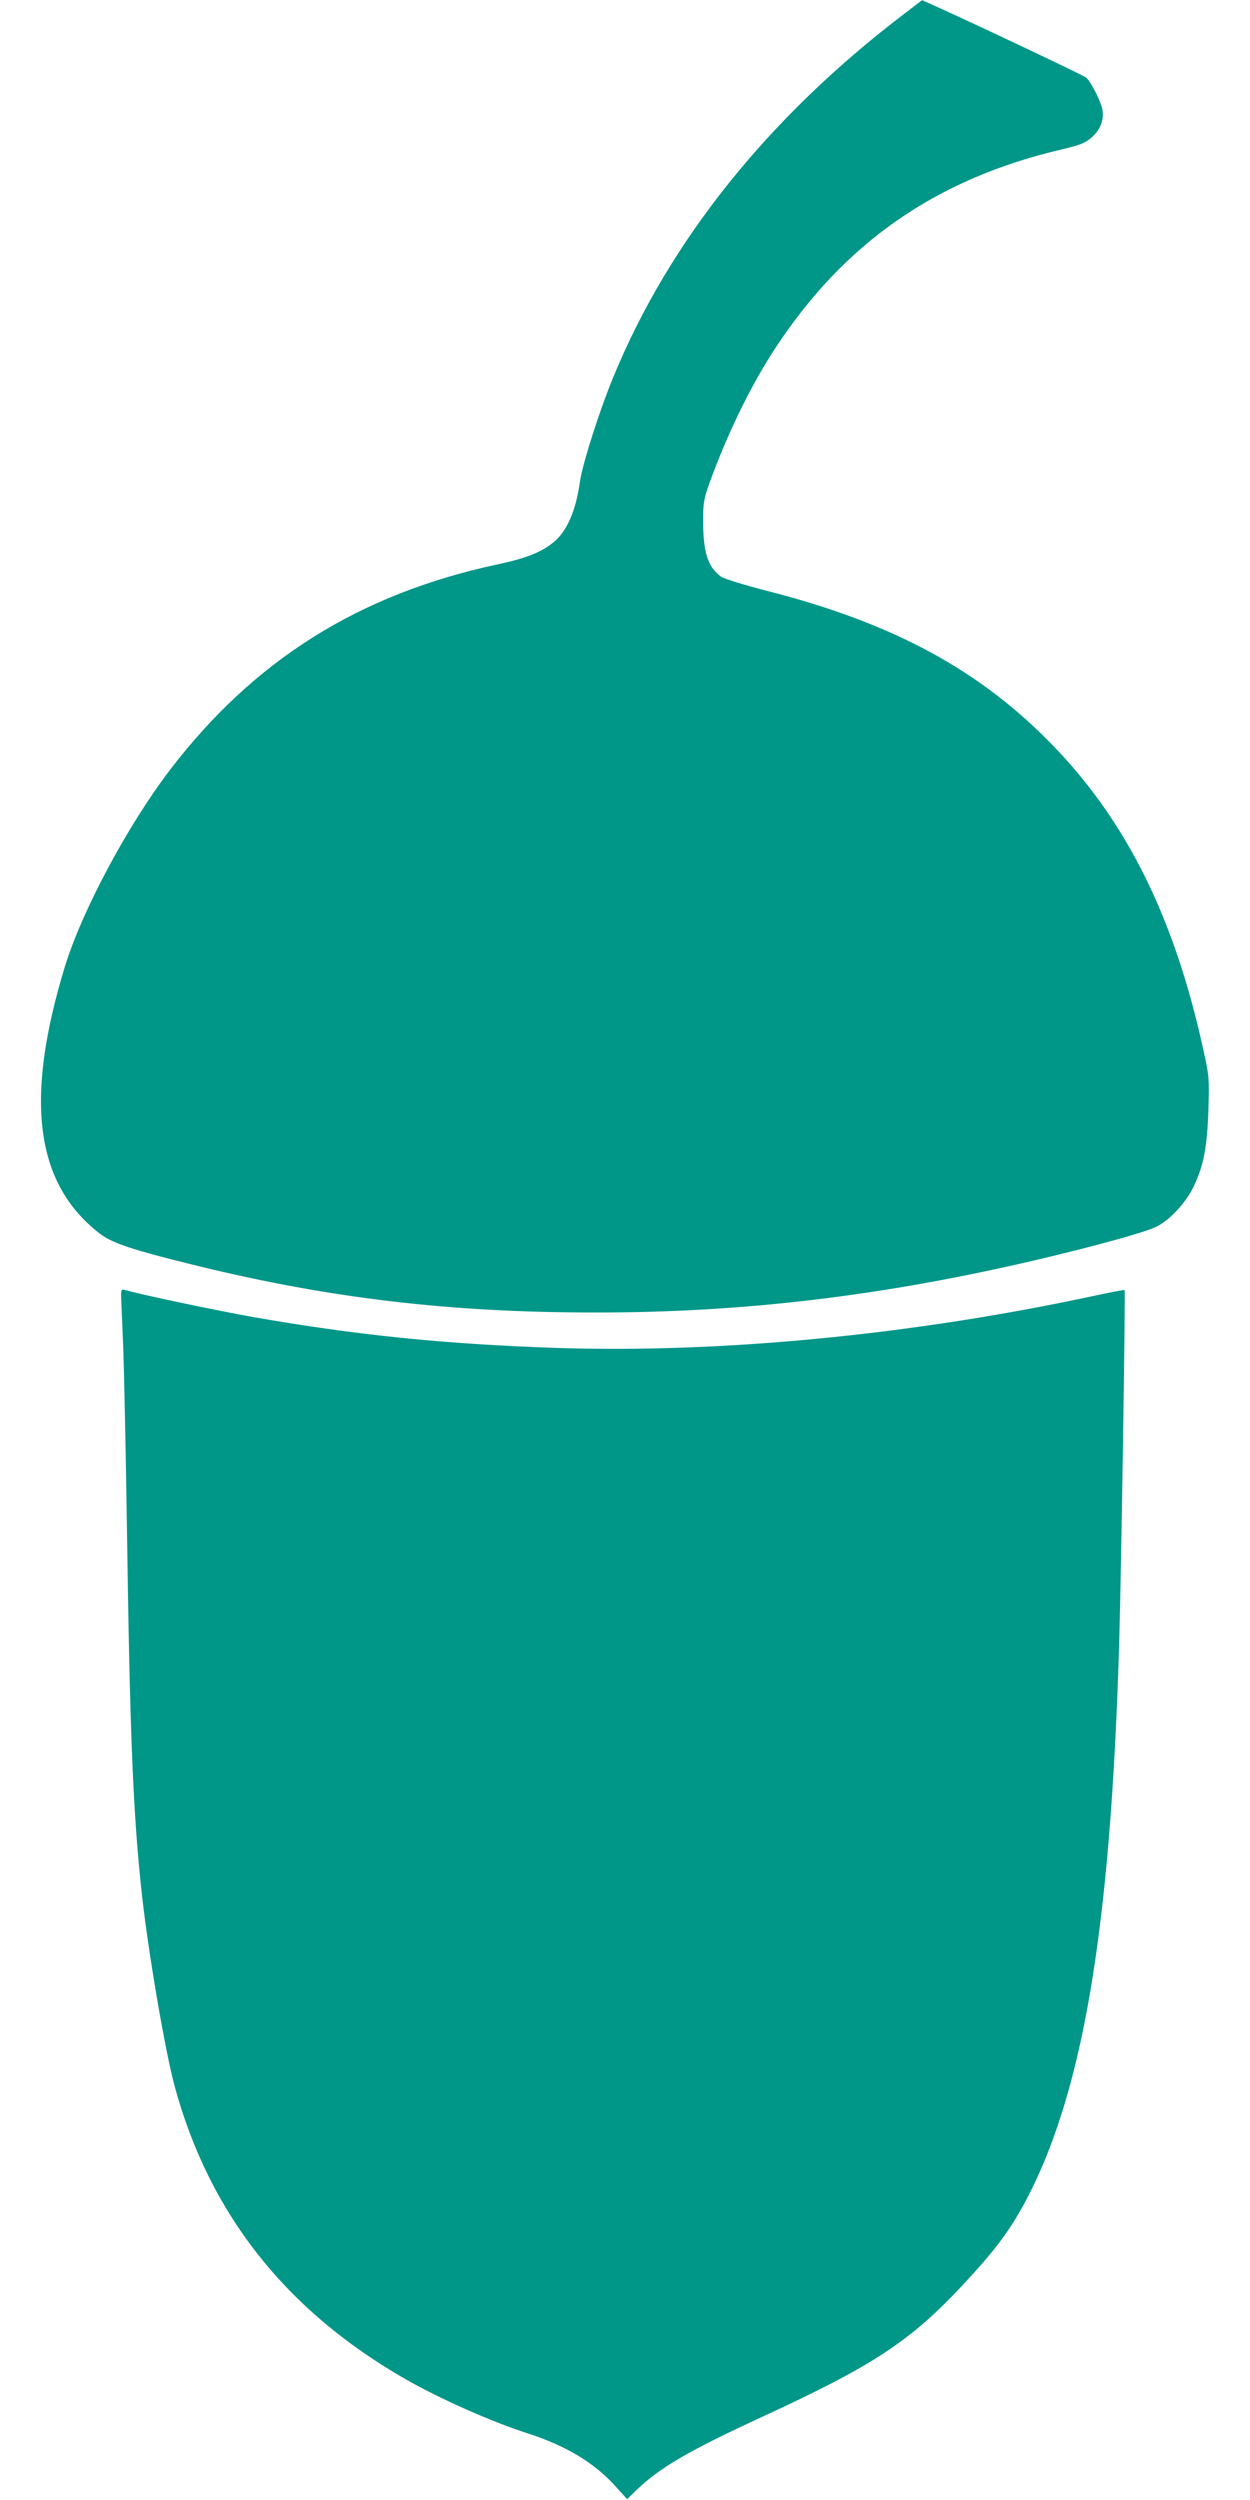
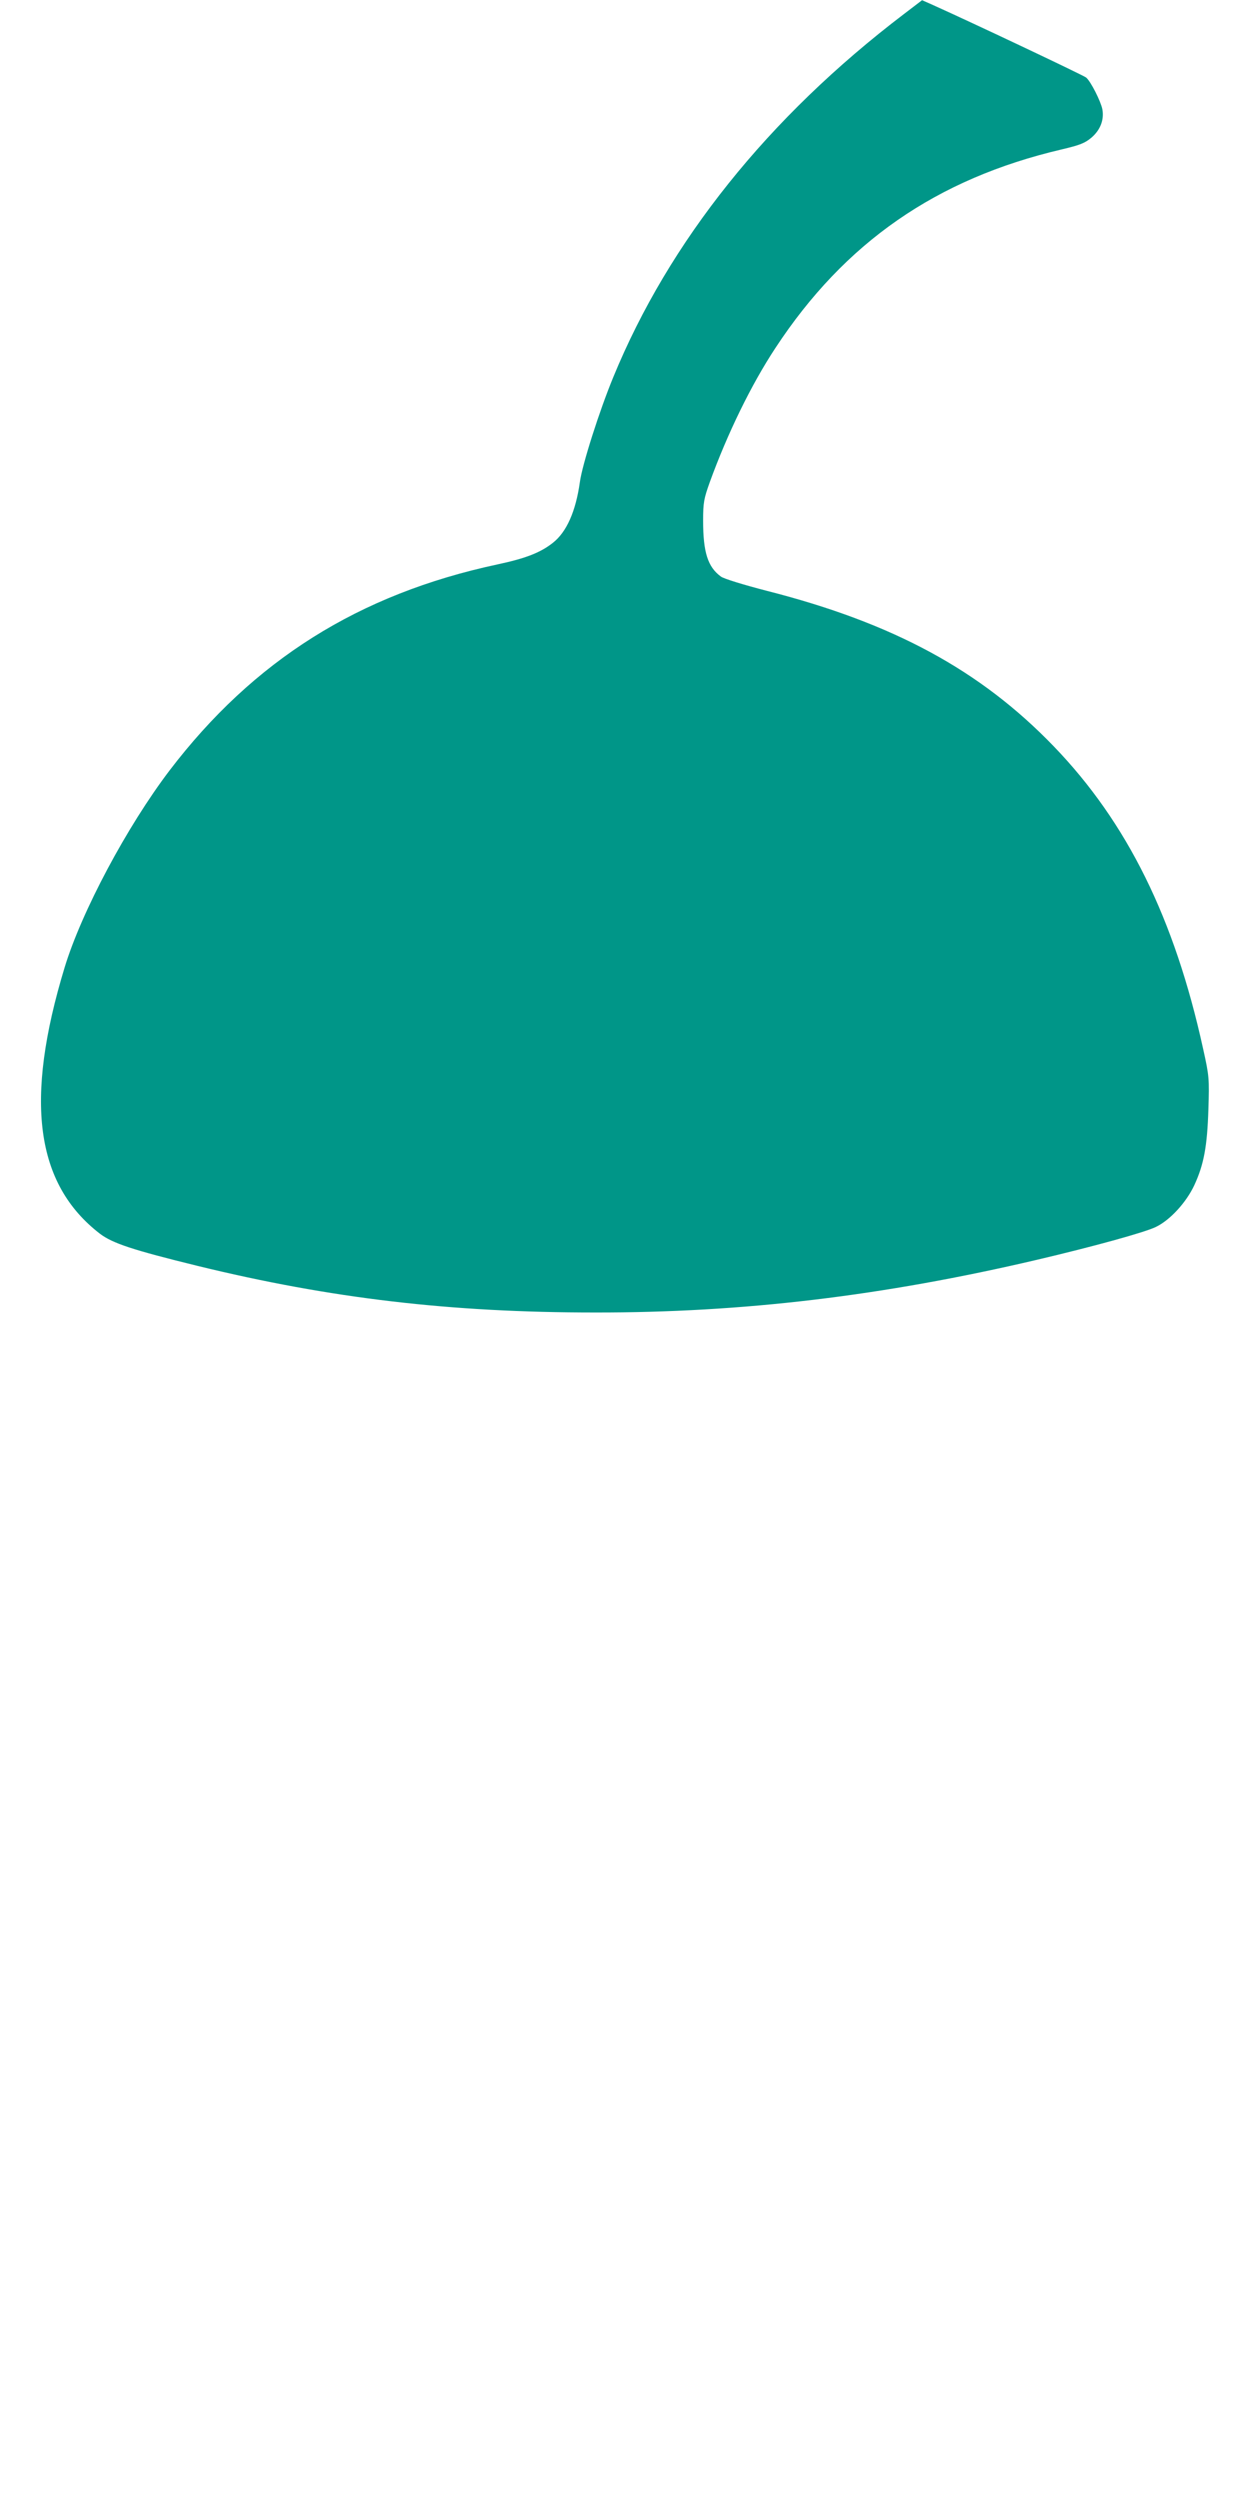
<svg xmlns="http://www.w3.org/2000/svg" version="1.0" width="640pt" height="1280pt" viewBox="0 0 640 1280" preserveAspectRatio="xMidYMid meet">
  <g transform="translate(0,1280) scale(0.1,-0.1)" fill="#009688" stroke="none">
    <path d="M4628 12728 c-696 -530 -1202 -1163 -1488 -1859 -71 -172 -159 -448 -171 -537 -21 -150 -68 -256 -138 -311 -63 -50 -139 -80 -285 -111 -709 -152 -1248 -491 -1678 -1055 -218 -287 -450 -722 -537 -1008 -207 -681 -150 -1109 181 -1364 65 -49 168 -83 498 -164 683 -167 1296 -239 2037 -239 757 -1 1475 85 2263 270 285 67 551 140 608 168 73 35 156 126 197 214 49 106 66 199 72 388 5 158 4 171 -27 310 -146 667 -389 1159 -765 1549 -375 389 -821 631 -1469 796 -116 30 -221 62 -235 73 -67 49 -91 124 -91 286 0 93 4 113 34 197 90 248 212 499 336 687 355 541 825 867 1466 1017 93 22 119 32 153 61 45 39 65 91 55 145 -8 40 -59 142 -83 162 -13 11 -570 275 -788 373 l-52 23 -93 -71z" />
-     <path d="M620 6173 c0 -15 5 -127 10 -248 5 -121 14 -551 20 -955 15 -1047 31 -1453 76 -1865 33 -300 118 -799 168 -986 177 -651 568 -1148 1180 -1499 176 -101 441 -219 631 -280 190 -61 336 -149 440 -263 l66 -73 47 46 c120 116 268 202 647 377 568 262 758 387 1030 680 154 165 230 266 305 403 302 554 446 1398 490 2870 11 376 33 1810 28 1815 -2 2 -75 -12 -163 -31 -931 -200 -1915 -294 -2758 -265 -571 20 -1017 66 -1537 157 -197 35 -591 118 -662 140 -14 4 -18 -1 -18 -23z" />
  </g>
</svg>